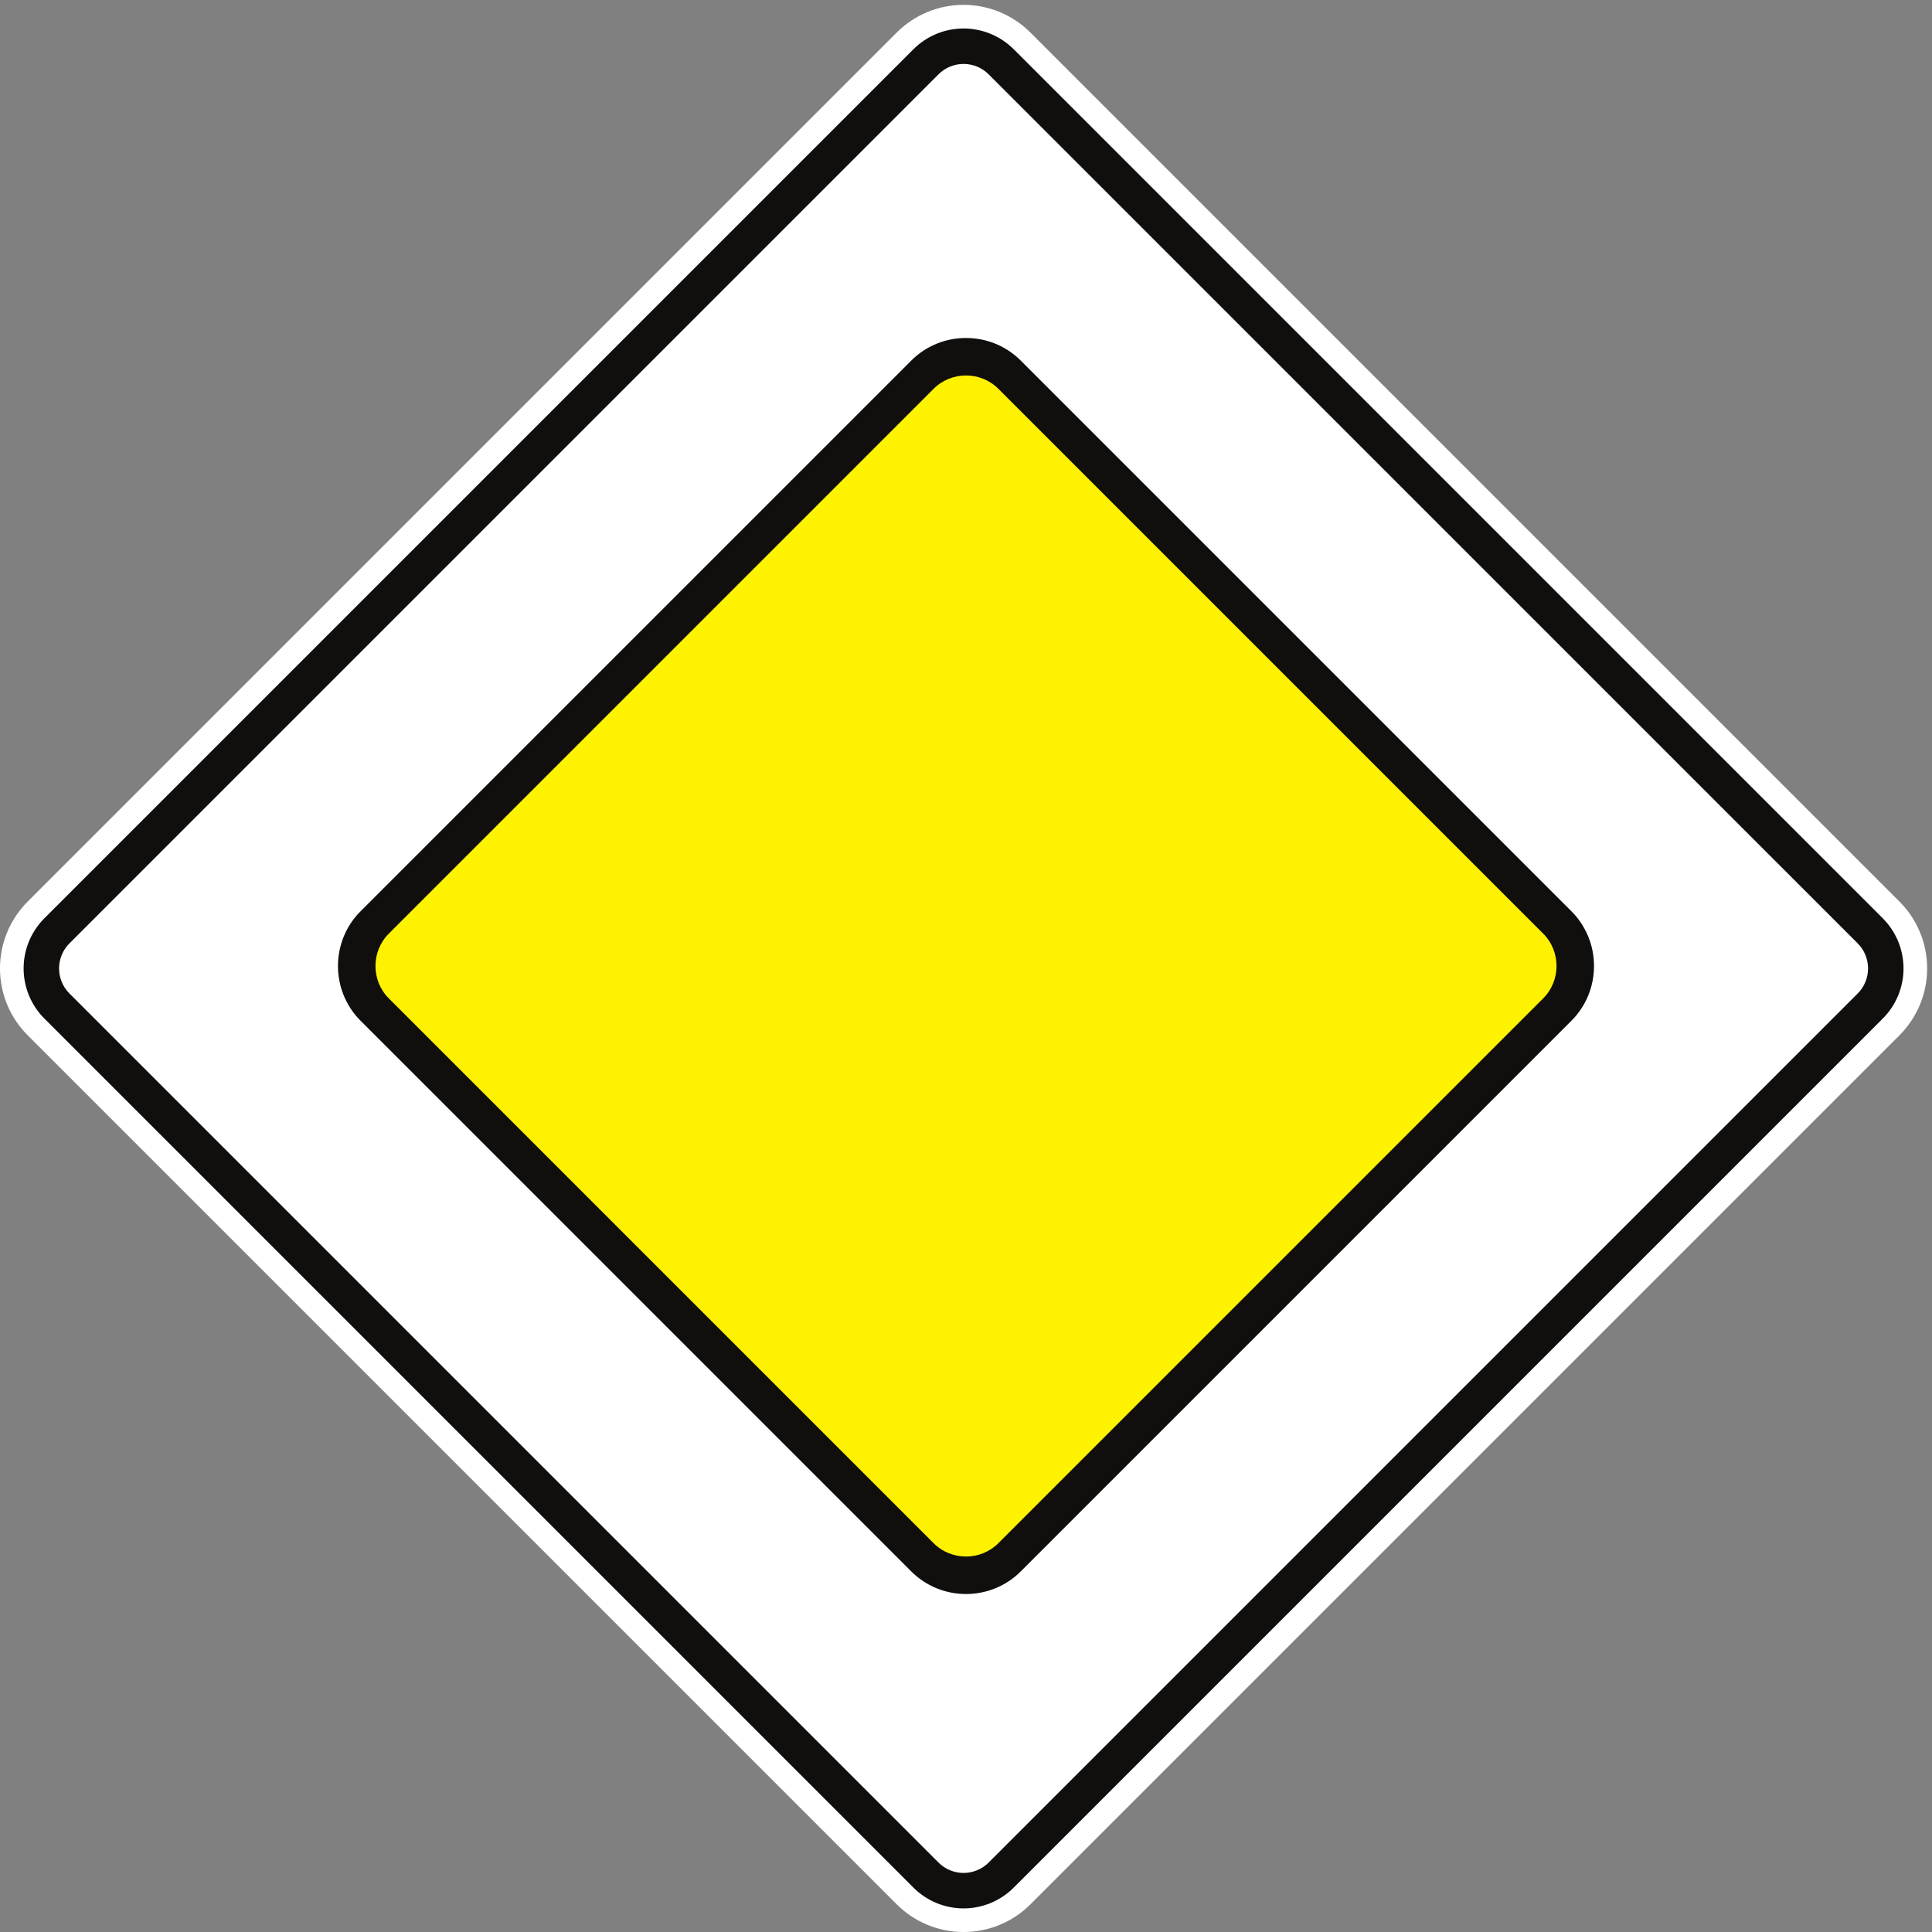
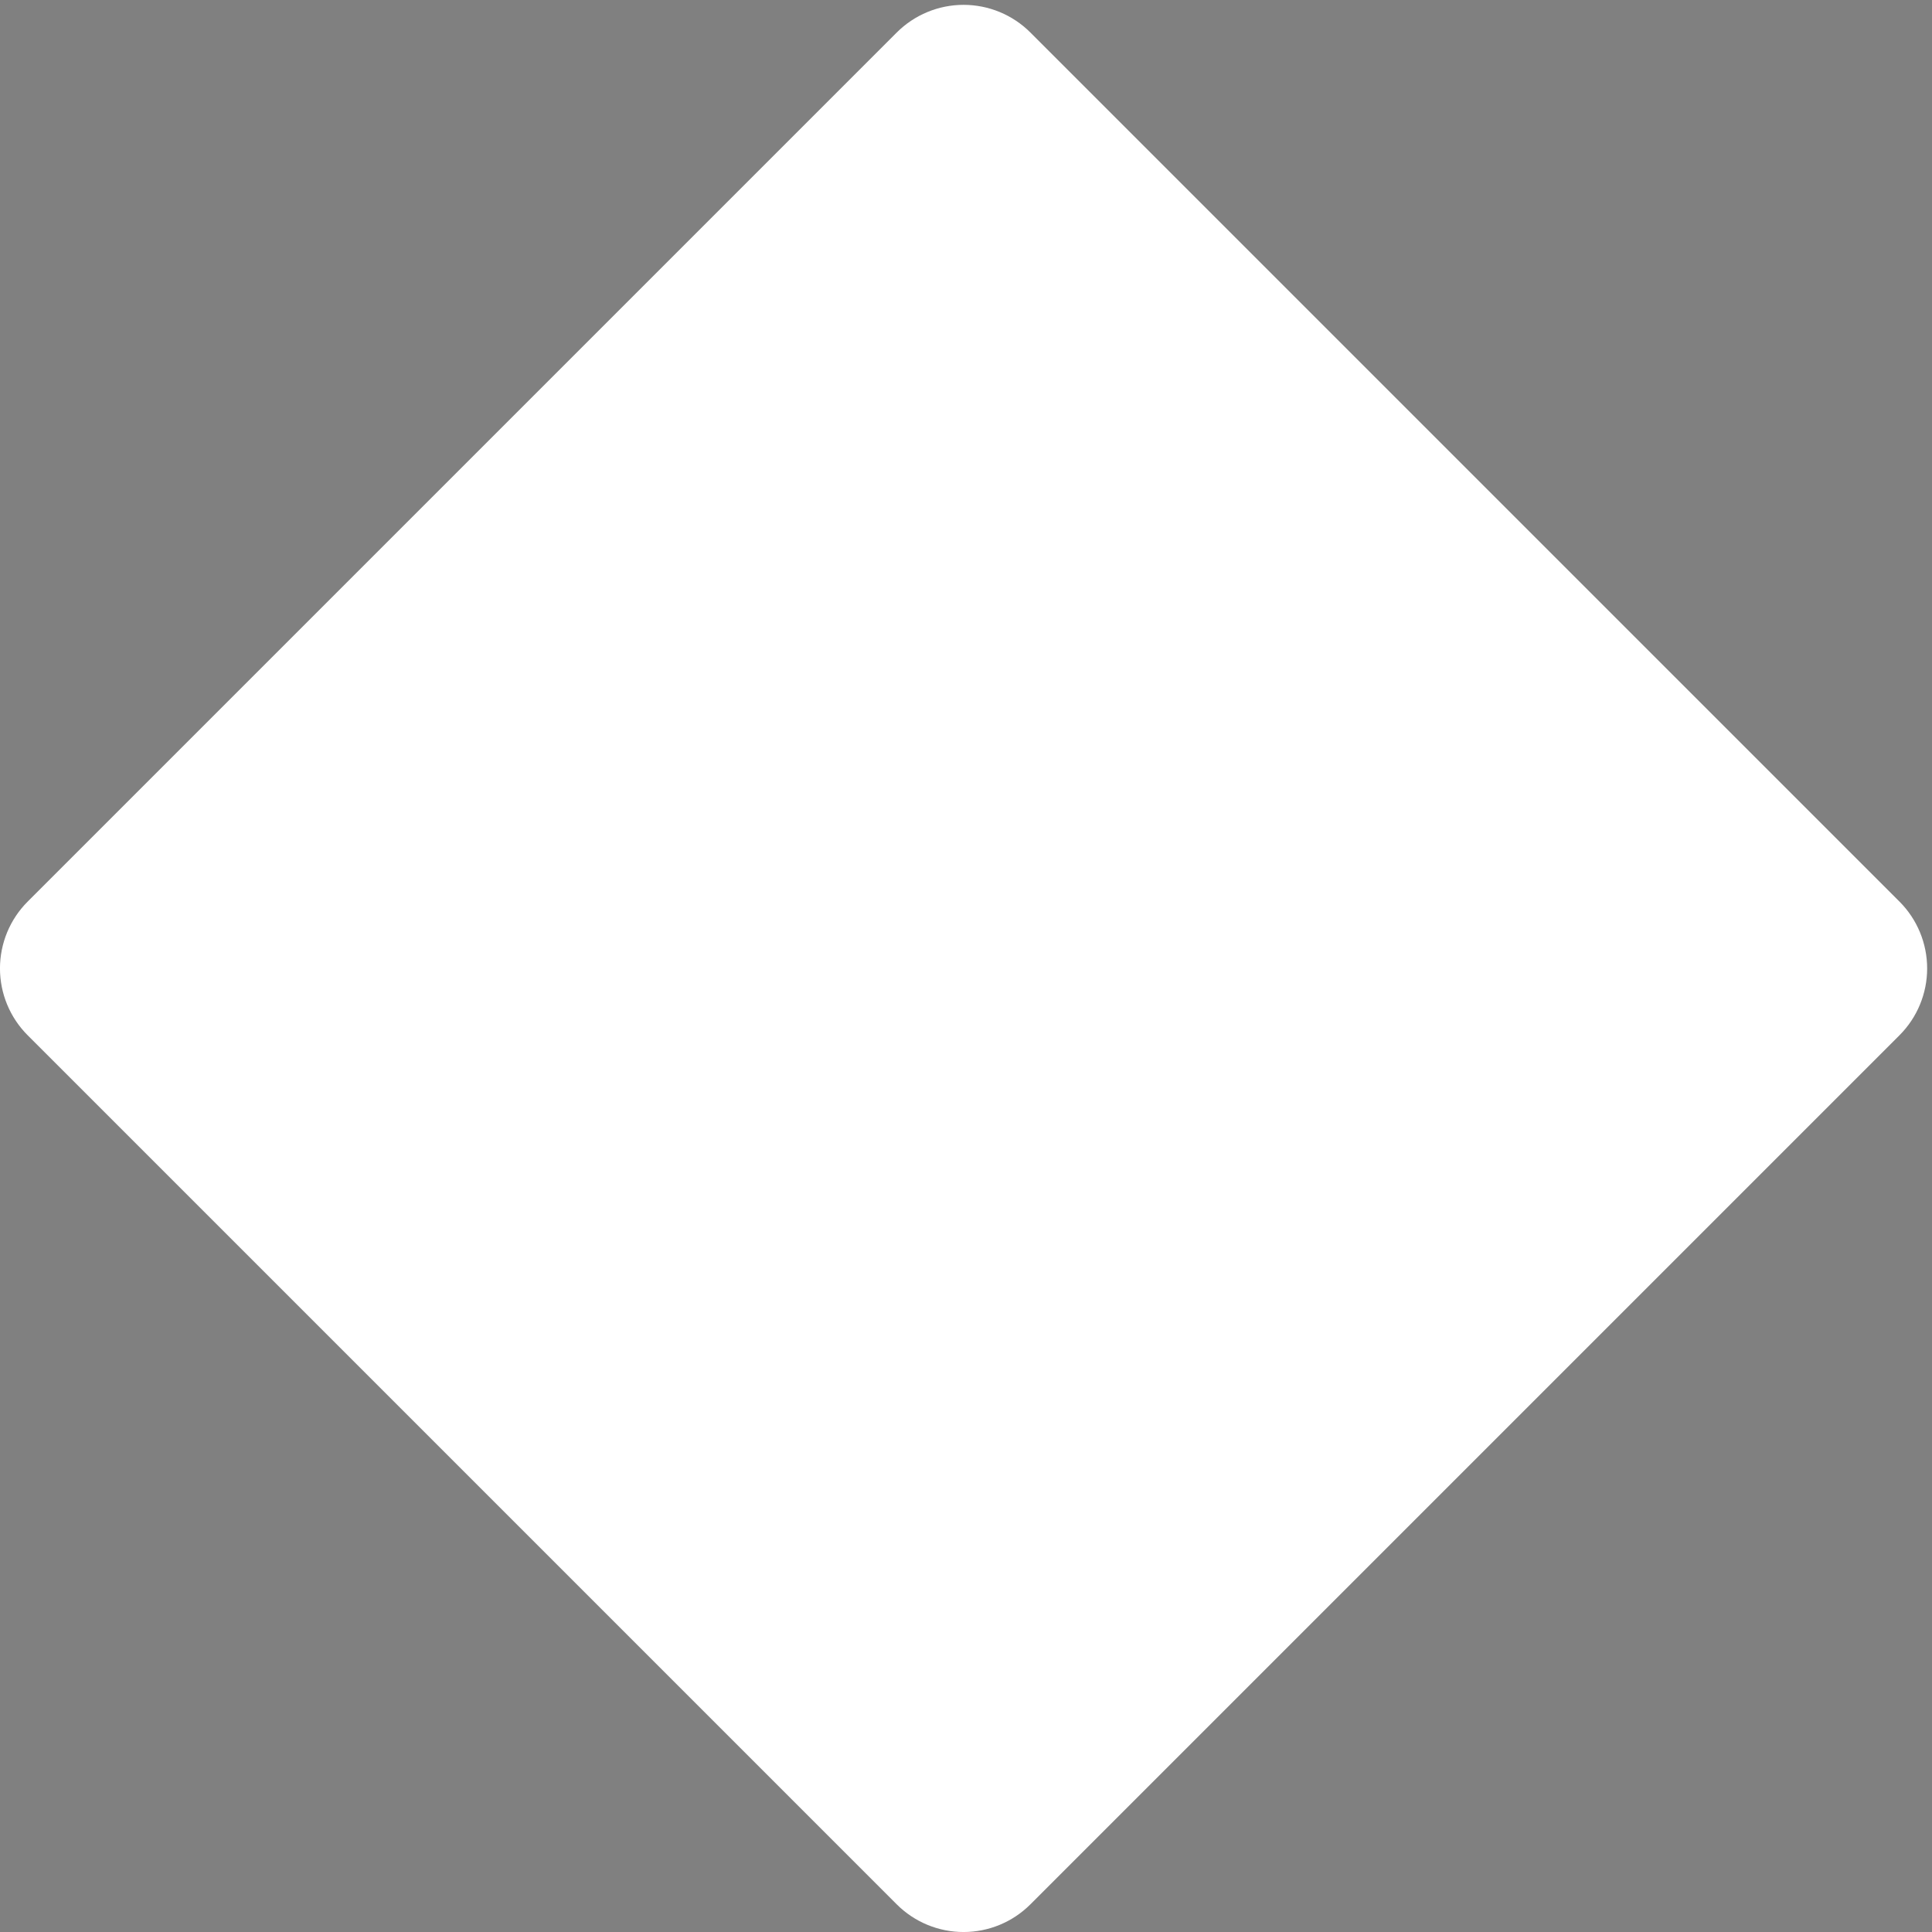
<svg xmlns="http://www.w3.org/2000/svg" xmlns:ns1="http://sodipodi.sourceforge.net/DTD/sodipodi-0.dtd" xmlns:ns2="http://www.inkscape.org/namespaces/inkscape" id="svg1" width="396.848" height="396.848" viewBox="0 0 396.848 396.848" ns1:docname="B9.svg" ns2:export-filename="B9.png" ns2:export-xdpi="300" ns2:export-ydpi="300" ns2:version="1.4 (86a8ad7, 2024-10-11)">
  <rect x="0" y="0" width="396.848" height="396.848" fill="#808080" stroke="none" />
  <defs id="defs1" />
  <g id="g1" ns2:groupmode="layer" ns2:label="1" transform="translate(-1.576,-1.576)">
    <path id="path1" d="m 1603.24,54.57 c -27.38,-27.379 -64.51,-42.75 -103.24,-42.75 -38.72,0 -75.86,15.371 -103.24,42.75 L 54.582,1396.76 c -27.383,27.38 -42.766,64.51 -42.766,103.24 0,38.72 15.383,75.86 42.766,103.24 L 1396.76,2945.42 c 27.38,27.38 64.52,42.76 103.24,42.76 38.73,0 75.86,-15.38 103.24,-42.76 L 2945.43,1603.24 c 27.38,-27.38 42.75,-64.52 42.75,-103.24 0,-38.73 -15.37,-75.86 -42.75,-103.24 L 1603.24,54.57 v 0" style="fill:#ffffff;fill-opacity:1;fill-rule:nonzero;stroke:none" transform="matrix(0.133,0,0,-0.133,0,400)" />
-     <path id="path2" d="m 1577.44,80.391 c -20.55,-20.551 -48.4,-32.09 -77.44,-32.09 -29.04,0 -56.89,11.539 -77.43,32.09 L 80.394,1422.56 c -20.535,20.55 -32.074,48.4 -32.074,77.44 -0.004,29.04 11.539,56.89 32.074,77.43 L 1422.57,2919.61 c 20.54,20.53 48.39,32.07 77.43,32.07 29.04,0 56.89,-11.54 77.44,-32.07 L 2919.61,1577.43 c 20.55,-20.54 32.07,-48.39 32.07,-77.43 0.02,-29.04 -11.52,-56.89 -32.07,-77.44 L 1577.44,80.391 v 0" style="fill:#100f0d;fill-opacity:1;fill-rule:nonzero;stroke:none" transform="matrix(0.133,0,0,-0.133,0,400)" />
-     <path id="path3" d="m 1538.71,119.102 c -10.25,-10.27 -24.18,-16.032 -38.71,-16.032 -14.52,0 -28.44,5.762 -38.71,16.032 L 119.109,1461.27 c -10.273,10.27 -16.039,24.2 -16.039,38.73 0,14.52 5.766,28.44 16.039,38.71 L 1461.29,2880.89 c 10.27,10.27 24.19,16.04 38.71,16.04 14.53,0 28.46,-5.77 38.71,-16.04 L 2880.9,1538.72 c 10.27,-10.28 16.03,-24.2 16.03,-38.72 0,-14.53 -5.76,-28.46 -16.03,-38.73 L 1538.71,119.102 v 0" style="display:inline;fill:#ffffff;fill-opacity:1;fill-rule:nonzero;stroke:none" transform="matrix(0.133,0,0,-0.133,0,400)" />
-     <path id="path4" d="M 75.636,188.76 188.759,75.637 c 6.183,-6.183 16.297,-6.183 22.481,0 l 113.123,113.121 c 6.183,6.184 6.183,16.298 0,22.482 L 211.24,324.363 c -6.184,6.182 -16.298,6.182 -22.482,0 L 75.636,211.24 c -6.182,-6.184 -6.182,-16.298 0,-22.481 v 0" style="display:inline;fill:#100f0d;fill-opacity:1;fill-rule:nonzero;stroke:none;stroke-width:0.134" />
-     <path id="path6" d="M 81.447,193.34 193.34,81.448 c 3.663,-3.664 9.657,-3.664 13.32,-0.001 L 318.553,193.34 c 3.663,3.663 3.663,9.657 -0.003,13.32 L 206.66,318.55 c -3.663,3.666 -9.657,3.666 -13.32,0.003 L 81.447,206.661 c -3.663,-3.663 -3.663,-9.657 5.32e-4,-13.32 v 0" style="display:inline;fill:#fff200;fill-opacity:1;fill-rule:nonzero;stroke:none;stroke-width:0.133" />
  </g>
</svg>